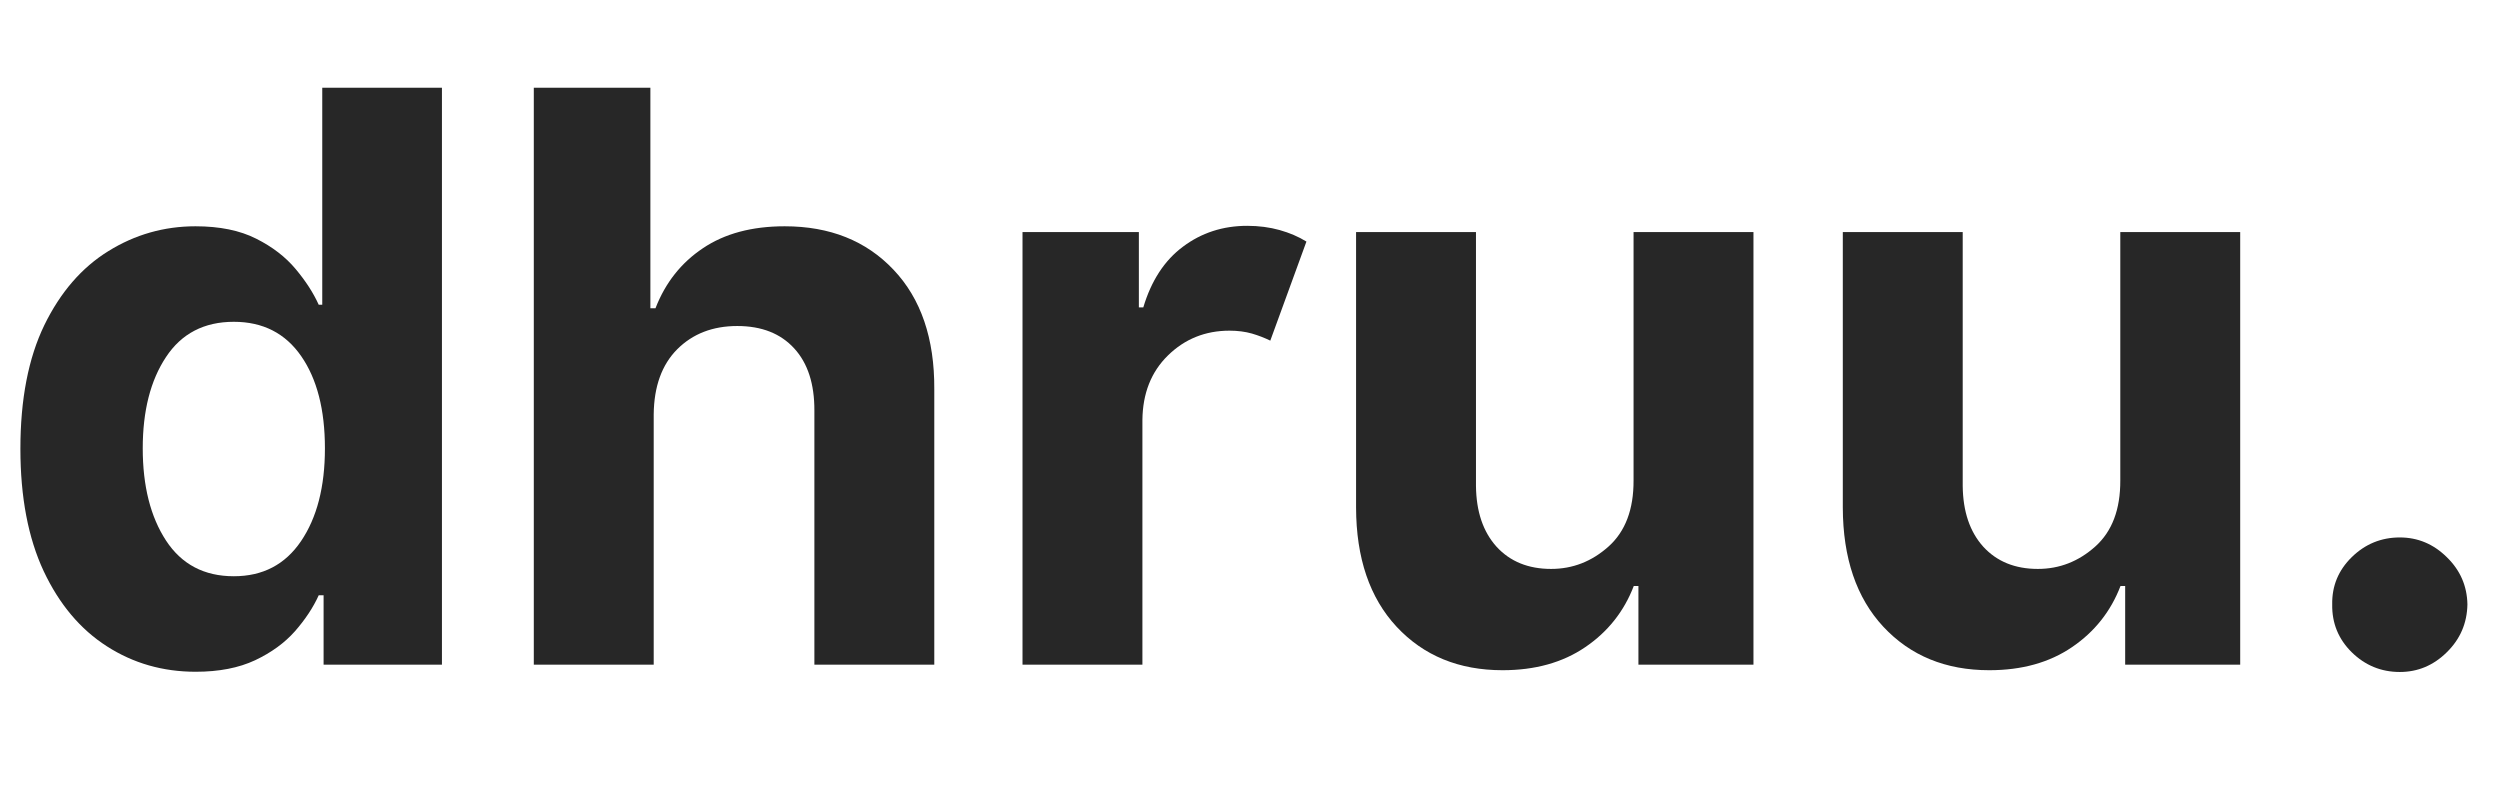
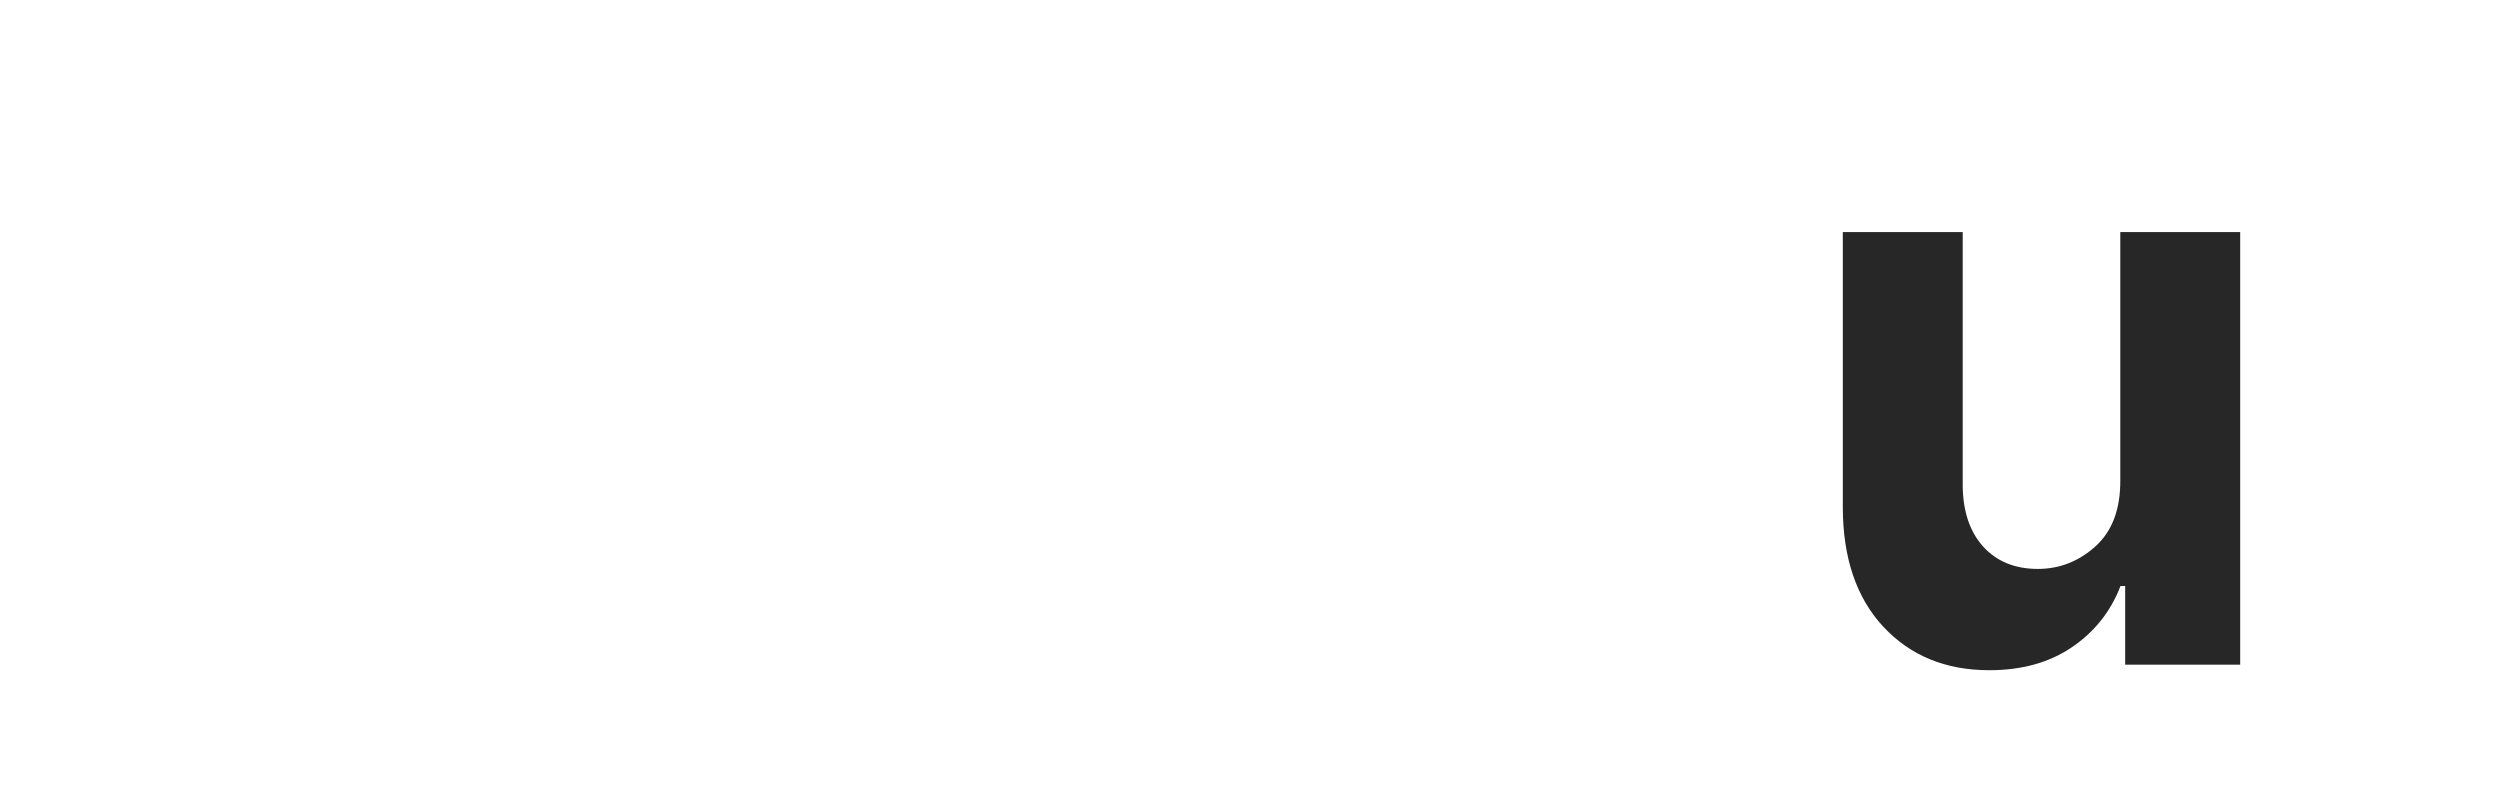
<svg xmlns="http://www.w3.org/2000/svg" width="235" viewBox="0 0 176.25 56.25" height="75" preserveAspectRatio="xMidYMid meet">
  <defs>
    <clipPath id="3c6de999e2">
      <path d="M 0.789 0 L 174.719 0 L 174.719 55.512 L 0.789 55.512 Z M 0.789 0 " />
    </clipPath>
    <clipPath id="0a6ee0280e">
      <rect x="0" width="175" y="0" height="56" />
    </clipPath>
  </defs>
  <g id="634c26e85d">
    <g clip-rule="nonzero" clip-path="url(#3c6de999e2)">
      <g transform="matrix(1,0,0,1,0,0)">
        <g clip-path="url(#0a6ee0280e)">
          <g style="fill:#272727;fill-opacity:1;">
            <g transform="translate(-0.812, 46.859)">
-               <path style="stroke:none" d="M 14.609 0.5 C 12.297 0.5 10.207 -0.098 8.344 -1.297 C 6.477 -2.492 4.992 -4.258 3.891 -6.594 C 2.797 -8.938 2.25 -11.812 2.25 -15.219 C 2.25 -18.707 2.812 -21.613 3.938 -23.938 C 5.07 -26.258 6.578 -28 8.453 -29.156 C 10.328 -30.32 12.375 -30.906 14.594 -30.906 C 16.301 -30.906 17.727 -30.613 18.875 -30.031 C 20.02 -29.457 20.945 -28.742 21.656 -27.891 C 22.363 -27.047 22.906 -26.207 23.281 -25.375 L 23.531 -25.375 L 23.531 -40.672 L 31.969 -40.672 L 31.969 0 L 23.625 0 L 23.625 -4.891 L 23.281 -4.891 C 22.895 -4.035 22.336 -3.191 21.609 -2.359 C 20.879 -1.535 19.941 -0.852 18.797 -0.312 C 17.648 0.227 16.254 0.5 14.609 0.5 Z M 17.297 -6.234 C 19.336 -6.234 20.914 -7.055 22.031 -8.703 C 23.156 -10.359 23.719 -12.539 23.719 -15.25 C 23.719 -17.977 23.16 -20.145 22.047 -21.75 C 20.93 -23.363 19.348 -24.172 17.297 -24.172 C 15.203 -24.172 13.609 -23.344 12.516 -21.688 C 11.422 -20.039 10.875 -17.895 10.875 -15.25 C 10.875 -12.594 11.422 -10.426 12.516 -8.75 C 13.617 -7.07 15.211 -6.234 17.297 -6.234 Z M 17.297 -6.234 " />
-             </g>
+               </g>
          </g>
          <g style="fill:#272727;fill-opacity:1;">
            <g transform="translate(34.258, 46.859)">
-               <path style="stroke:none" d="M 11.828 -17.641 L 11.828 0 L 3.375 0 L 3.375 -40.672 L 11.594 -40.672 L 11.594 -25.125 L 11.953 -25.125 C 12.648 -26.926 13.766 -28.336 15.297 -29.359 C 16.828 -30.391 18.75 -30.906 21.062 -30.906 C 24.25 -30.906 26.805 -29.883 28.734 -27.844 C 30.672 -25.801 31.629 -22.992 31.609 -19.422 L 31.609 0 L 23.156 0 L 23.156 -17.906 C 23.164 -19.789 22.691 -21.254 21.734 -22.297 C 20.773 -23.348 19.438 -23.875 17.719 -23.875 C 15.988 -23.875 14.578 -23.328 13.484 -22.234 C 12.398 -21.141 11.848 -19.609 11.828 -17.641 Z M 11.828 -17.641 " />
-             </g>
+               </g>
          </g>
          <g style="fill:#272727;fill-opacity:1;">
            <g transform="translate(68.712, 46.859)">
-               <path style="stroke:none" d="M 3.375 0 L 3.375 -30.5 L 11.578 -30.5 L 11.578 -25.188 L 11.891 -25.188 C 12.453 -27.07 13.383 -28.5 14.688 -29.469 C 15.988 -30.445 17.5 -30.938 19.219 -30.938 C 20.039 -30.938 20.801 -30.836 21.5 -30.641 C 22.207 -30.441 22.836 -30.172 23.391 -29.828 L 20.844 -22.844 C 20.445 -23.039 20.016 -23.207 19.547 -23.344 C 19.078 -23.477 18.551 -23.547 17.969 -23.547 C 16.258 -23.547 14.812 -22.961 13.625 -21.797 C 12.445 -20.641 11.848 -19.125 11.828 -17.25 L 11.828 0 Z M 3.375 0 " />
-             </g>
+               </g>
          </g>
          <g style="fill:#272727;fill-opacity:1;">
            <g transform="translate(92.228, 46.859)">
-               <path style="stroke:none" d="M 22.938 -12.984 L 22.938 -30.5 L 31.391 -30.5 L 31.391 0 L 23.281 0 L 23.281 -5.547 L 22.953 -5.547 C 22.266 -3.754 21.125 -2.316 19.531 -1.234 C 17.938 -0.148 15.992 0.391 13.703 0.391 C 10.629 0.391 8.141 -0.629 6.234 -2.672 C 4.336 -4.711 3.383 -7.516 3.375 -11.078 L 3.375 -30.5 L 11.828 -30.5 L 11.828 -12.594 C 11.848 -10.789 12.332 -9.363 13.281 -8.312 C 14.238 -7.27 15.52 -6.75 17.125 -6.75 C 18.645 -6.75 19.992 -7.273 21.172 -8.328 C 22.359 -9.391 22.945 -10.941 22.938 -12.984 Z M 22.938 -12.984 " />
-             </g>
+               </g>
          </g>
          <g style="fill:#272727;fill-opacity:1;">
            <g transform="translate(126.543, 46.859)">
              <path style="stroke:none" d="M 22.938 -12.984 L 22.938 -30.5 L 31.391 -30.5 L 31.391 0 L 23.281 0 L 23.281 -5.547 L 22.953 -5.547 C 22.266 -3.754 21.125 -2.316 19.531 -1.234 C 17.938 -0.148 15.992 0.391 13.703 0.391 C 10.629 0.391 8.141 -0.629 6.234 -2.672 C 4.336 -4.711 3.383 -7.516 3.375 -11.078 L 3.375 -30.5 L 11.828 -30.5 L 11.828 -12.594 C 11.848 -10.789 12.332 -9.363 13.281 -8.312 C 14.238 -7.27 15.52 -6.75 17.125 -6.75 C 18.645 -6.75 19.992 -7.273 21.172 -8.328 C 22.359 -9.391 22.945 -10.941 22.938 -12.984 Z M 22.938 -12.984 " />
            </g>
          </g>
          <g style="fill:#272727;fill-opacity:1;">
            <g transform="translate(160.859, 46.859)">
-               <path style="stroke:none" d="M 8.328 0.516 C 7.016 0.516 5.883 0.051 4.938 -0.875 C 4 -1.801 3.539 -2.926 3.562 -4.25 C 3.539 -5.551 4 -6.66 4.938 -7.578 C 5.883 -8.504 7.016 -8.969 8.328 -8.969 C 9.598 -8.969 10.703 -8.504 11.641 -7.578 C 12.586 -6.66 13.07 -5.551 13.094 -4.25 C 13.07 -2.926 12.586 -1.801 11.641 -0.875 C 10.703 0.051 9.598 0.516 8.328 0.516 Z M 8.328 0.516 " />
-             </g>
+               </g>
          </g>
        </g>
      </g>
    </g>
  </g>
</svg>